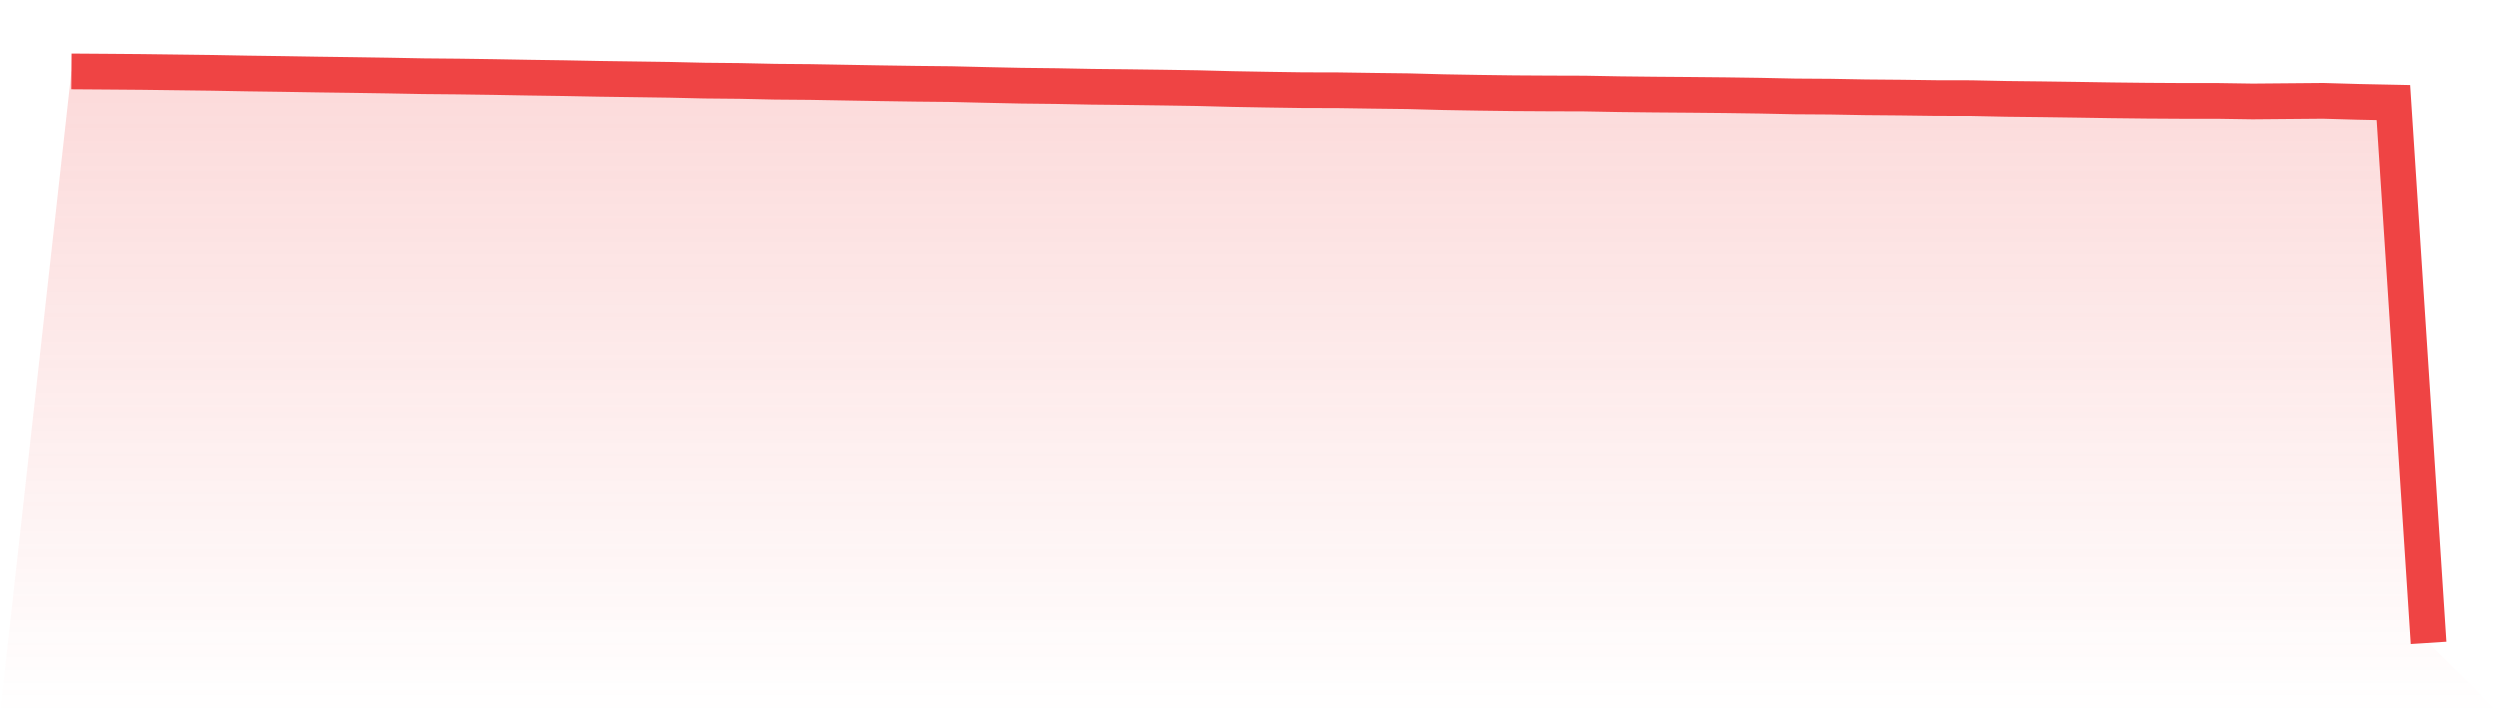
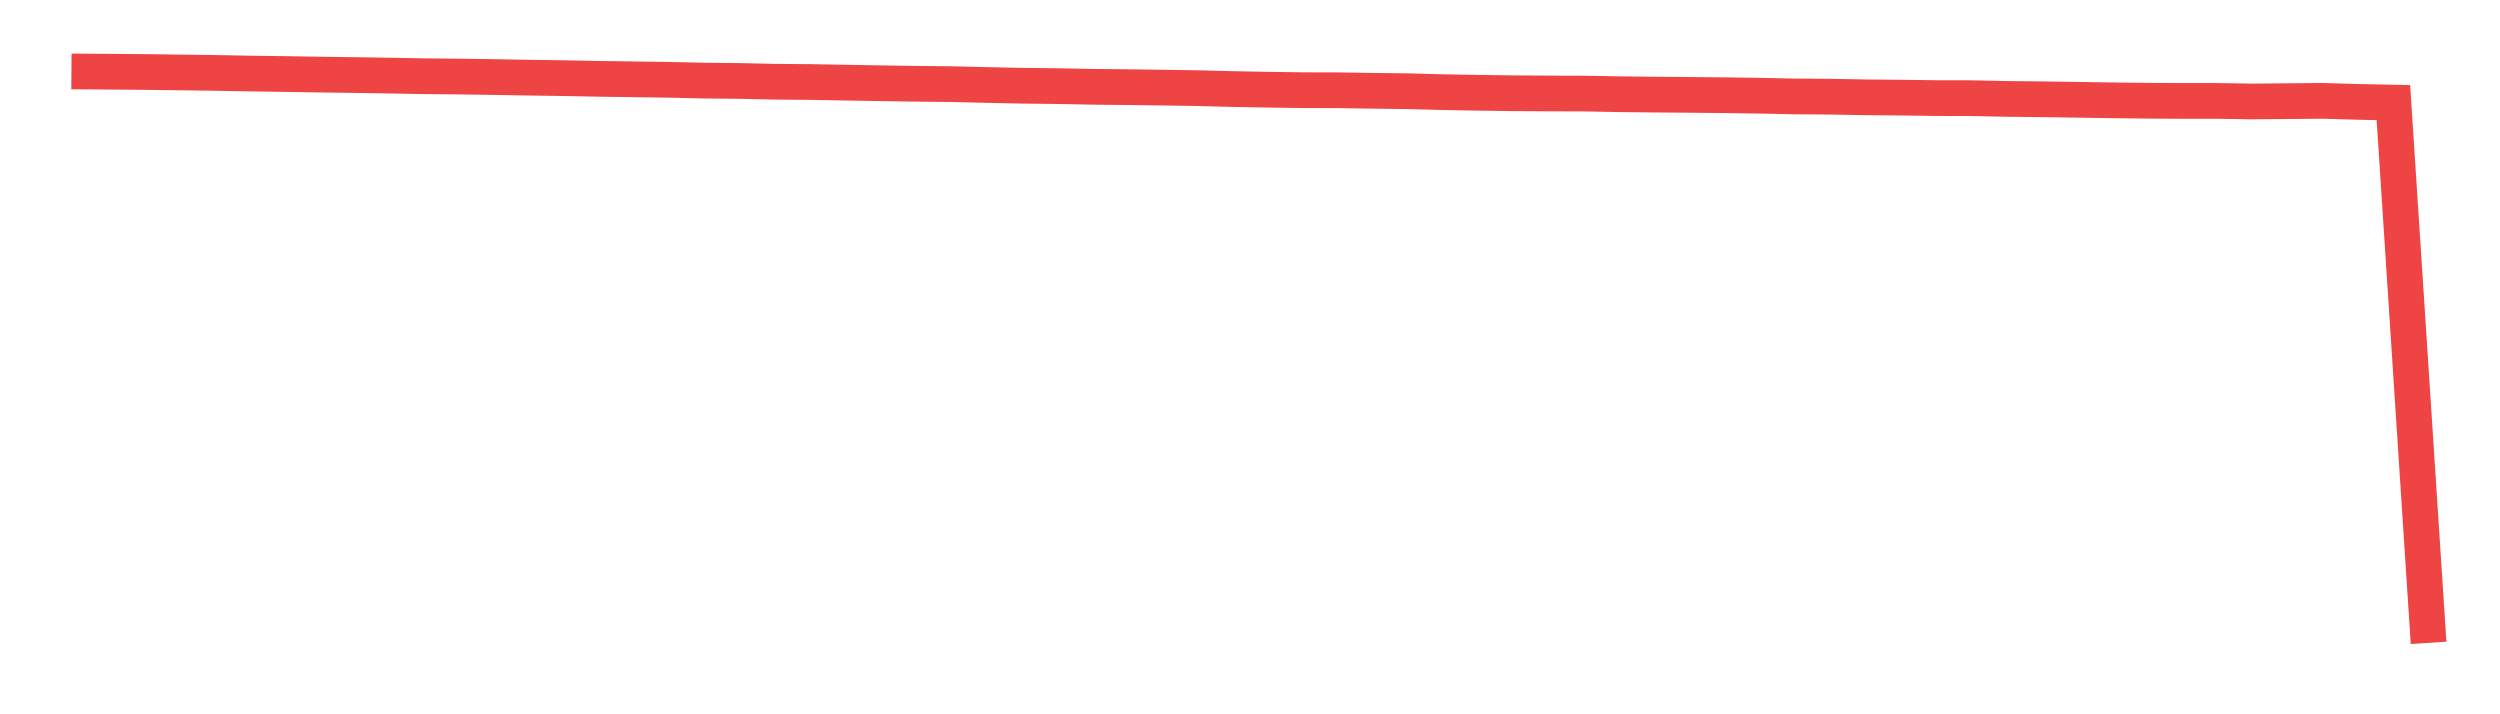
<svg xmlns="http://www.w3.org/2000/svg" viewBox="0 0 140 40">
  <defs>
    <linearGradient id="gradient" x1="0" x2="0" y1="0" y2="1">
      <stop offset="0%" stop-color="#ef4444" stop-opacity="0.2" />
      <stop offset="100%" stop-color="#ef4444" stop-opacity="0" />
    </linearGradient>
  </defs>
-   <path d="M4,4 L4,4 L5.97,4.014 L7.94,4.03 L9.91,4.055 L11.881,4.08 L13.851,4.116 L15.821,4.143 L17.791,4.175 L19.761,4.201 L21.731,4.231 L23.701,4.268 L25.672,4.286 L27.642,4.314 L29.612,4.349 L31.582,4.377 L33.552,4.415 L35.522,4.442 L37.493,4.47 L39.463,4.515 L41.433,4.534 L43.403,4.577 L45.373,4.593 L47.343,4.628 L49.313,4.662 L51.284,4.691 L53.254,4.711 L55.224,4.758 L57.194,4.8 L59.164,4.822 L61.134,4.86 L63.104,4.88 L65.075,4.906 L67.045,4.936 L69.015,4.987 L70.985,5.022 L72.955,5.051 L74.925,5.056 L76.896,5.085 L78.866,5.109 L80.836,5.162 L82.806,5.196 L84.776,5.222 L86.746,5.234 L88.716,5.24 L90.687,5.276 L92.657,5.298 L94.627,5.313 L96.597,5.332 L98.567,5.36 L100.537,5.401 L102.507,5.414 L104.478,5.45 L106.448,5.467 L108.418,5.493 L110.388,5.497 L112.358,5.538 L114.328,5.56 L116.299,5.587 L118.269,5.618 L120.239,5.64 L122.209,5.652 L124.179,5.652 L126.149,5.682 L128.119,5.665 L130.09,5.648 L132.06,5.705 L134.03,5.746 L136,36 L140,40 L0,40 z" fill="url(#gradient)" />
  <path d="M4,4 L4,4 L5.97,4.014 L7.94,4.03 L9.91,4.055 L11.881,4.08 L13.851,4.116 L15.821,4.143 L17.791,4.175 L19.761,4.201 L21.731,4.231 L23.701,4.268 L25.672,4.286 L27.642,4.314 L29.612,4.349 L31.582,4.377 L33.552,4.415 L35.522,4.442 L37.493,4.47 L39.463,4.515 L41.433,4.534 L43.403,4.577 L45.373,4.593 L47.343,4.628 L49.313,4.662 L51.284,4.691 L53.254,4.711 L55.224,4.758 L57.194,4.8 L59.164,4.822 L61.134,4.86 L63.104,4.88 L65.075,4.906 L67.045,4.936 L69.015,4.987 L70.985,5.022 L72.955,5.051 L74.925,5.056 L76.896,5.085 L78.866,5.109 L80.836,5.162 L82.806,5.196 L84.776,5.222 L86.746,5.234 L88.716,5.24 L90.687,5.276 L92.657,5.298 L94.627,5.313 L96.597,5.332 L98.567,5.36 L100.537,5.401 L102.507,5.414 L104.478,5.45 L106.448,5.467 L108.418,5.493 L110.388,5.497 L112.358,5.538 L114.328,5.56 L116.299,5.587 L118.269,5.618 L120.239,5.64 L122.209,5.652 L124.179,5.652 L126.149,5.682 L128.119,5.665 L130.09,5.648 L132.06,5.705 L134.03,5.746 L136,36" fill="none" stroke="#ef4444" stroke-width="2" />
</svg>